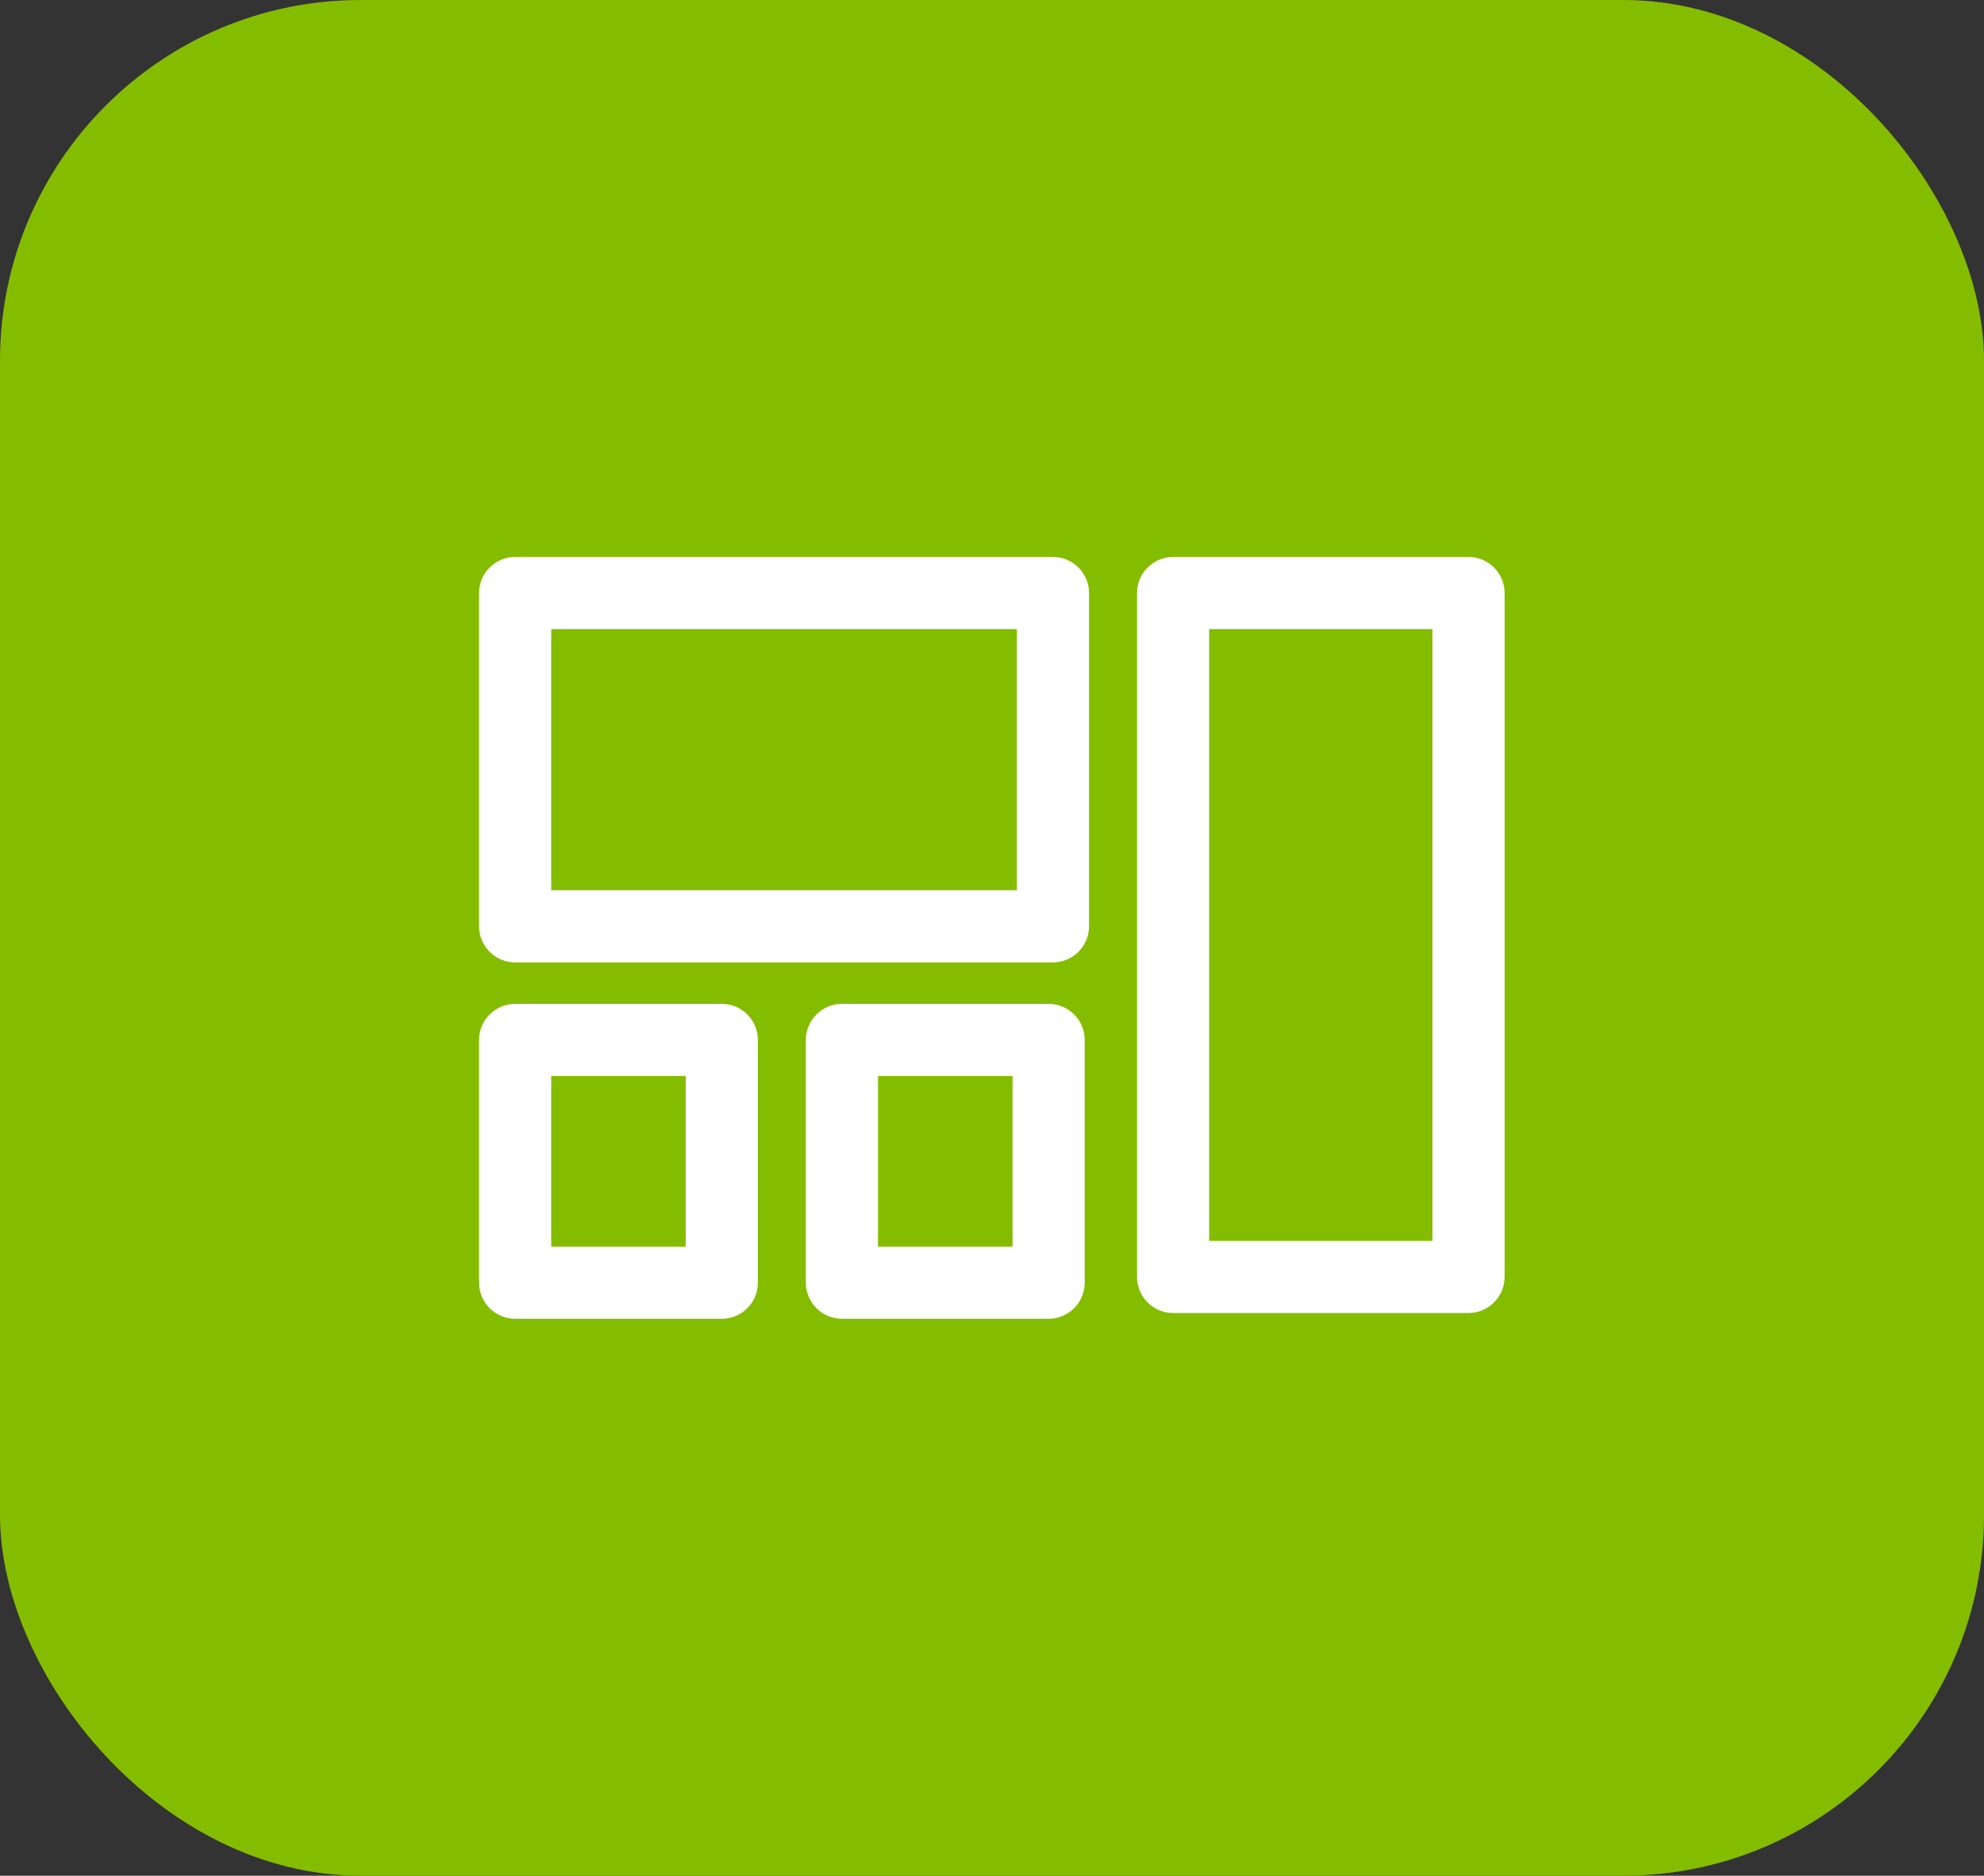
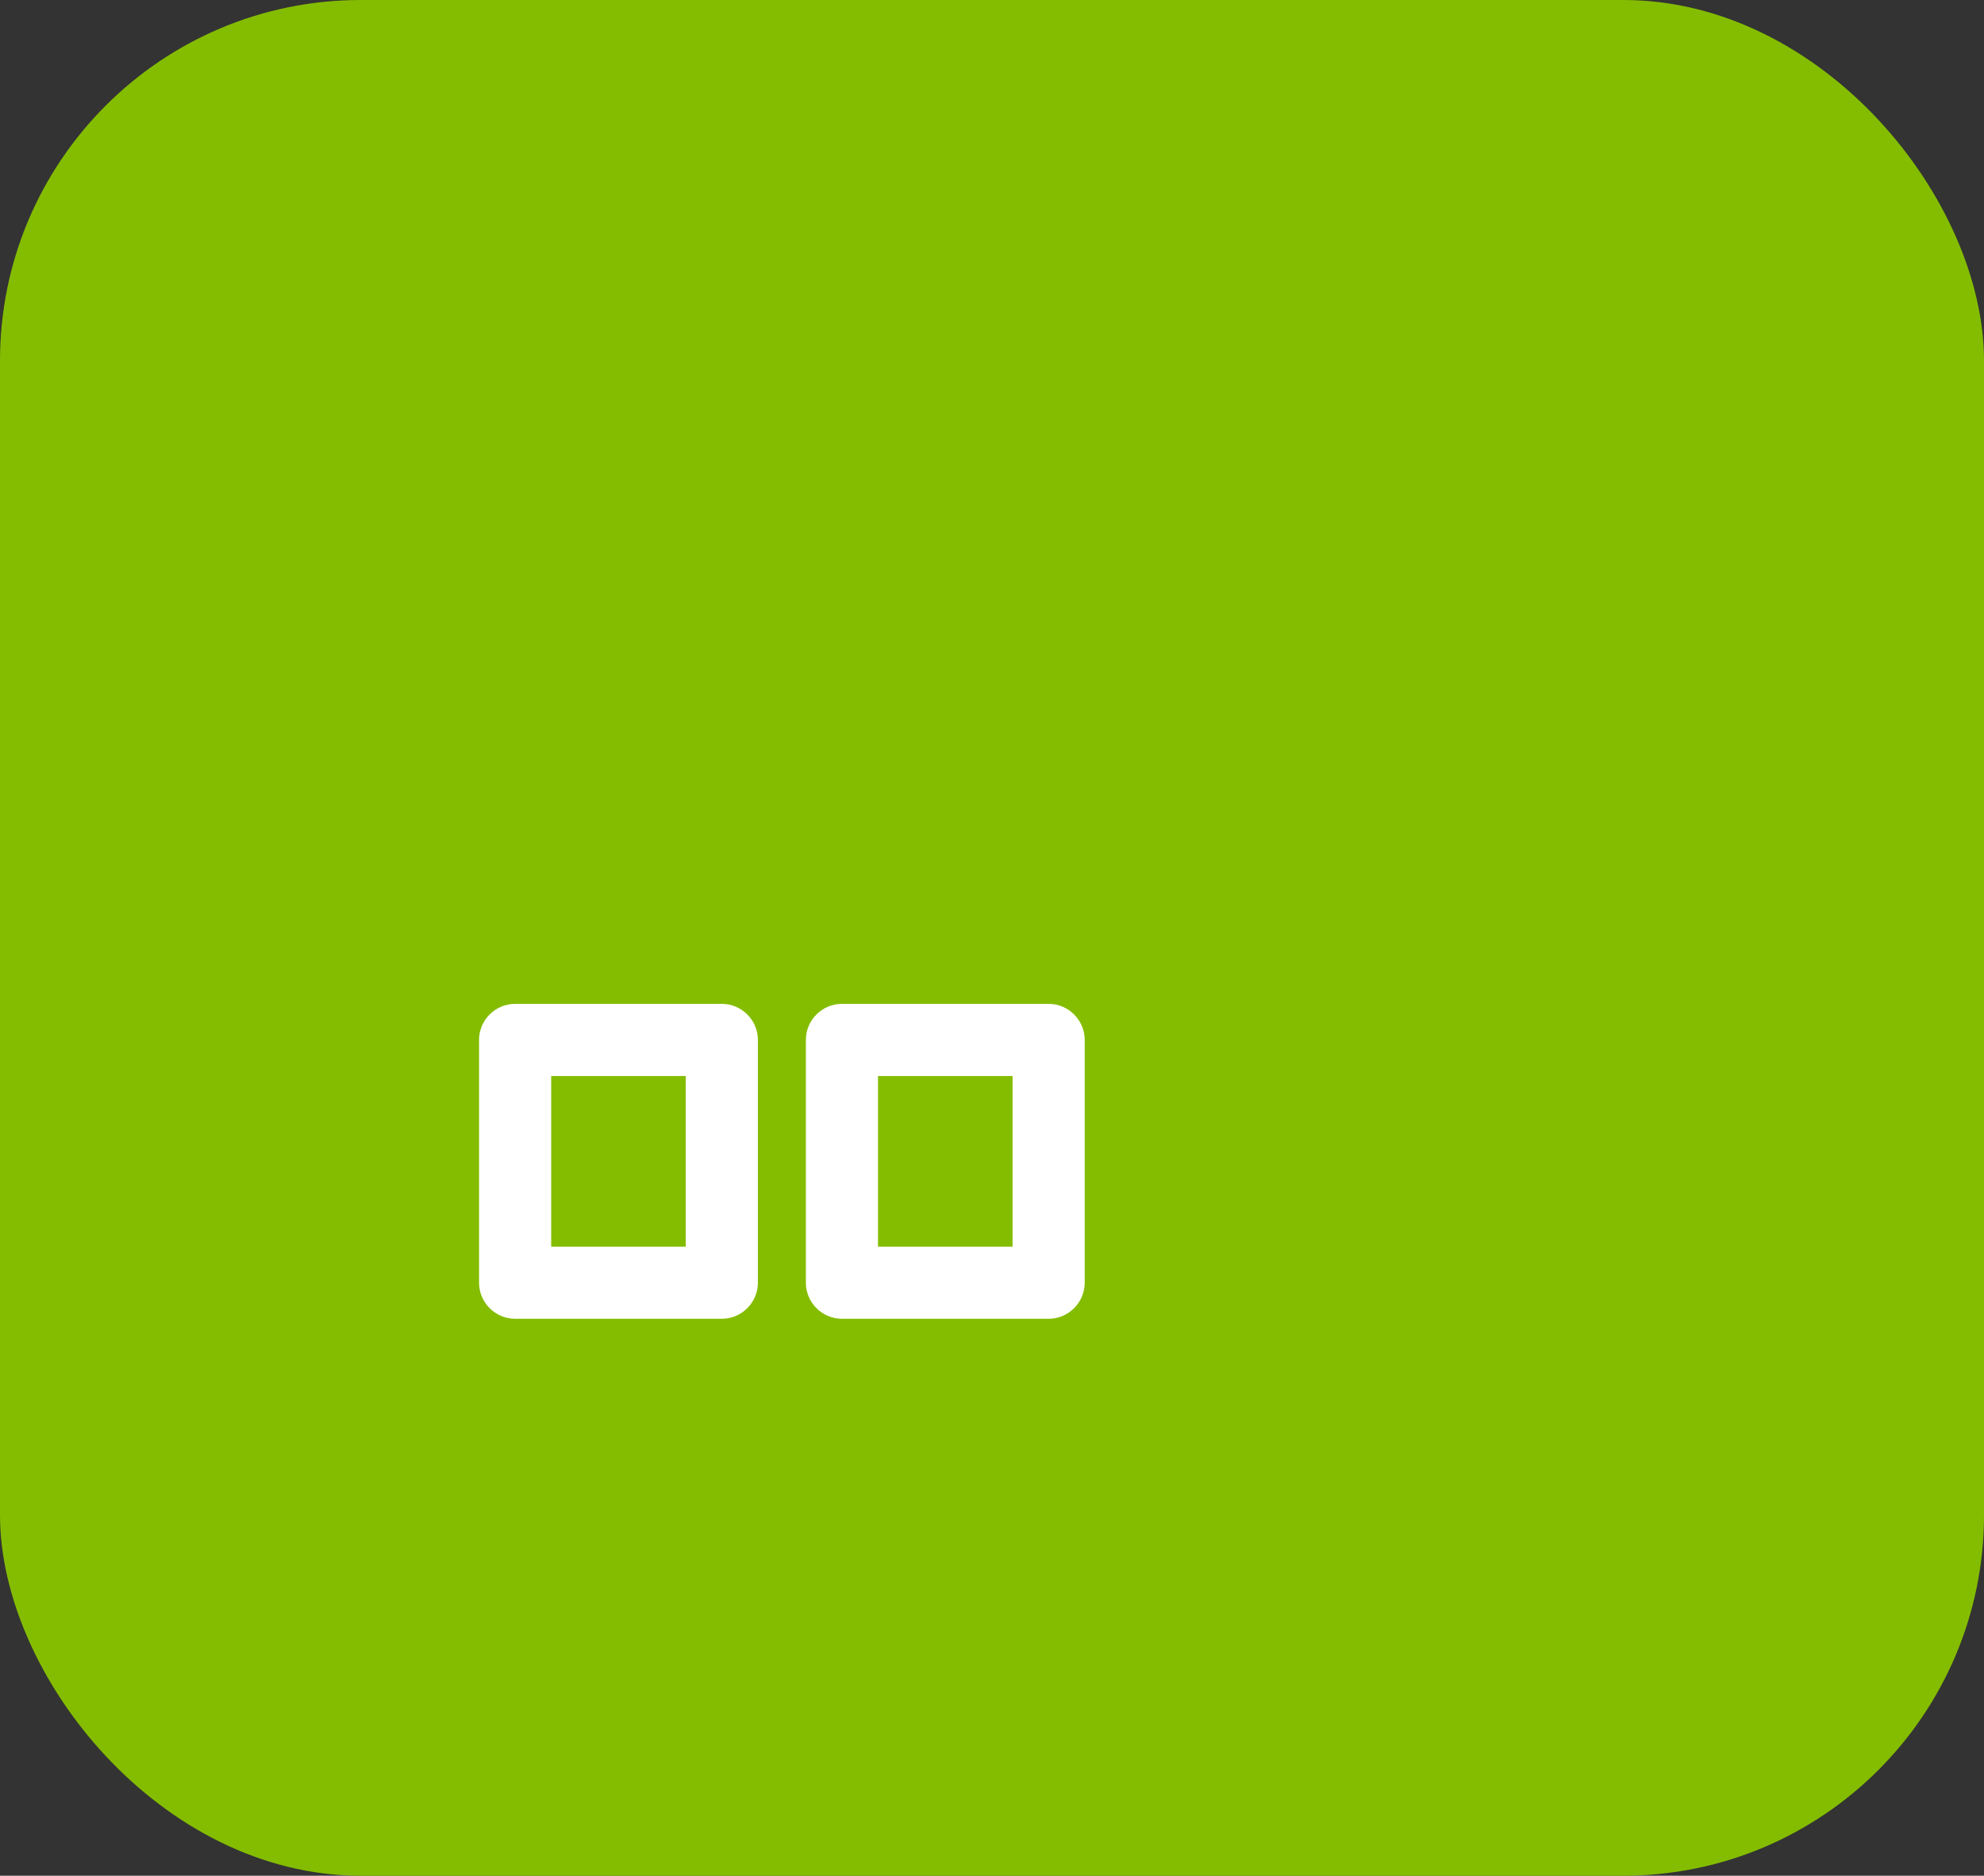
<svg xmlns="http://www.w3.org/2000/svg" id="Layer_2" viewBox="0 0 55 52">
  <rect x="0" y="0" width="55" height="52" fill="#333333" stroke="none" />
  <defs>
    <style>.cls-1{fill:#fff;}.cls-2{fill:#84bd00;}</style>
  </defs>
  <g id="Layer_1-2">
    <g id="Rectangle_13">
      <rect class="cls-2" y="0" width="55" height="52" rx="10" ry="10" />
    </g>
-     <path class="cls-1" d="m29.19,26.68h-14.91c-.55,0-1-.45-1-1v-9.24c0-.55.45-1,1-1h14.91c.55,0,1,.45,1,1v9.24c0,.55-.45,1-1,1Zm-13.91-2h12.91v-7.24h-12.91v7.24Z" />
-     <path class="cls-1" d="m40.71,36.4h-8.19c-.55,0-1-.45-1-1v-18.96c0-.55.45-1,1-1h8.19c.55,0,1,.45,1,1v18.96c0,.55-.45,1-1,1Zm-7.19-2h6.19v-16.96h-6.19v16.96Z" />
    <path class="cls-1" d="m20.01,36.56h-5.73c-.55,0-1-.45-1-1v-6.73c0-.55.45-1,1-1h5.73c.55,0,1,.45,1,1v6.73c0,.55-.45,1-1,1Zm-4.73-2h3.73v-4.73h-3.73v4.73Z" />
    <path class="cls-1" d="m29.07,36.56h-5.73c-.55,0-1-.45-1-1v-6.73c0-.55.45-1,1-1h5.73c.55,0,1,.45,1,1v6.73c0,.55-.45,1-1,1Zm-4.73-2h3.73v-4.73h-3.73v4.73Z" />
  </g>
</svg>